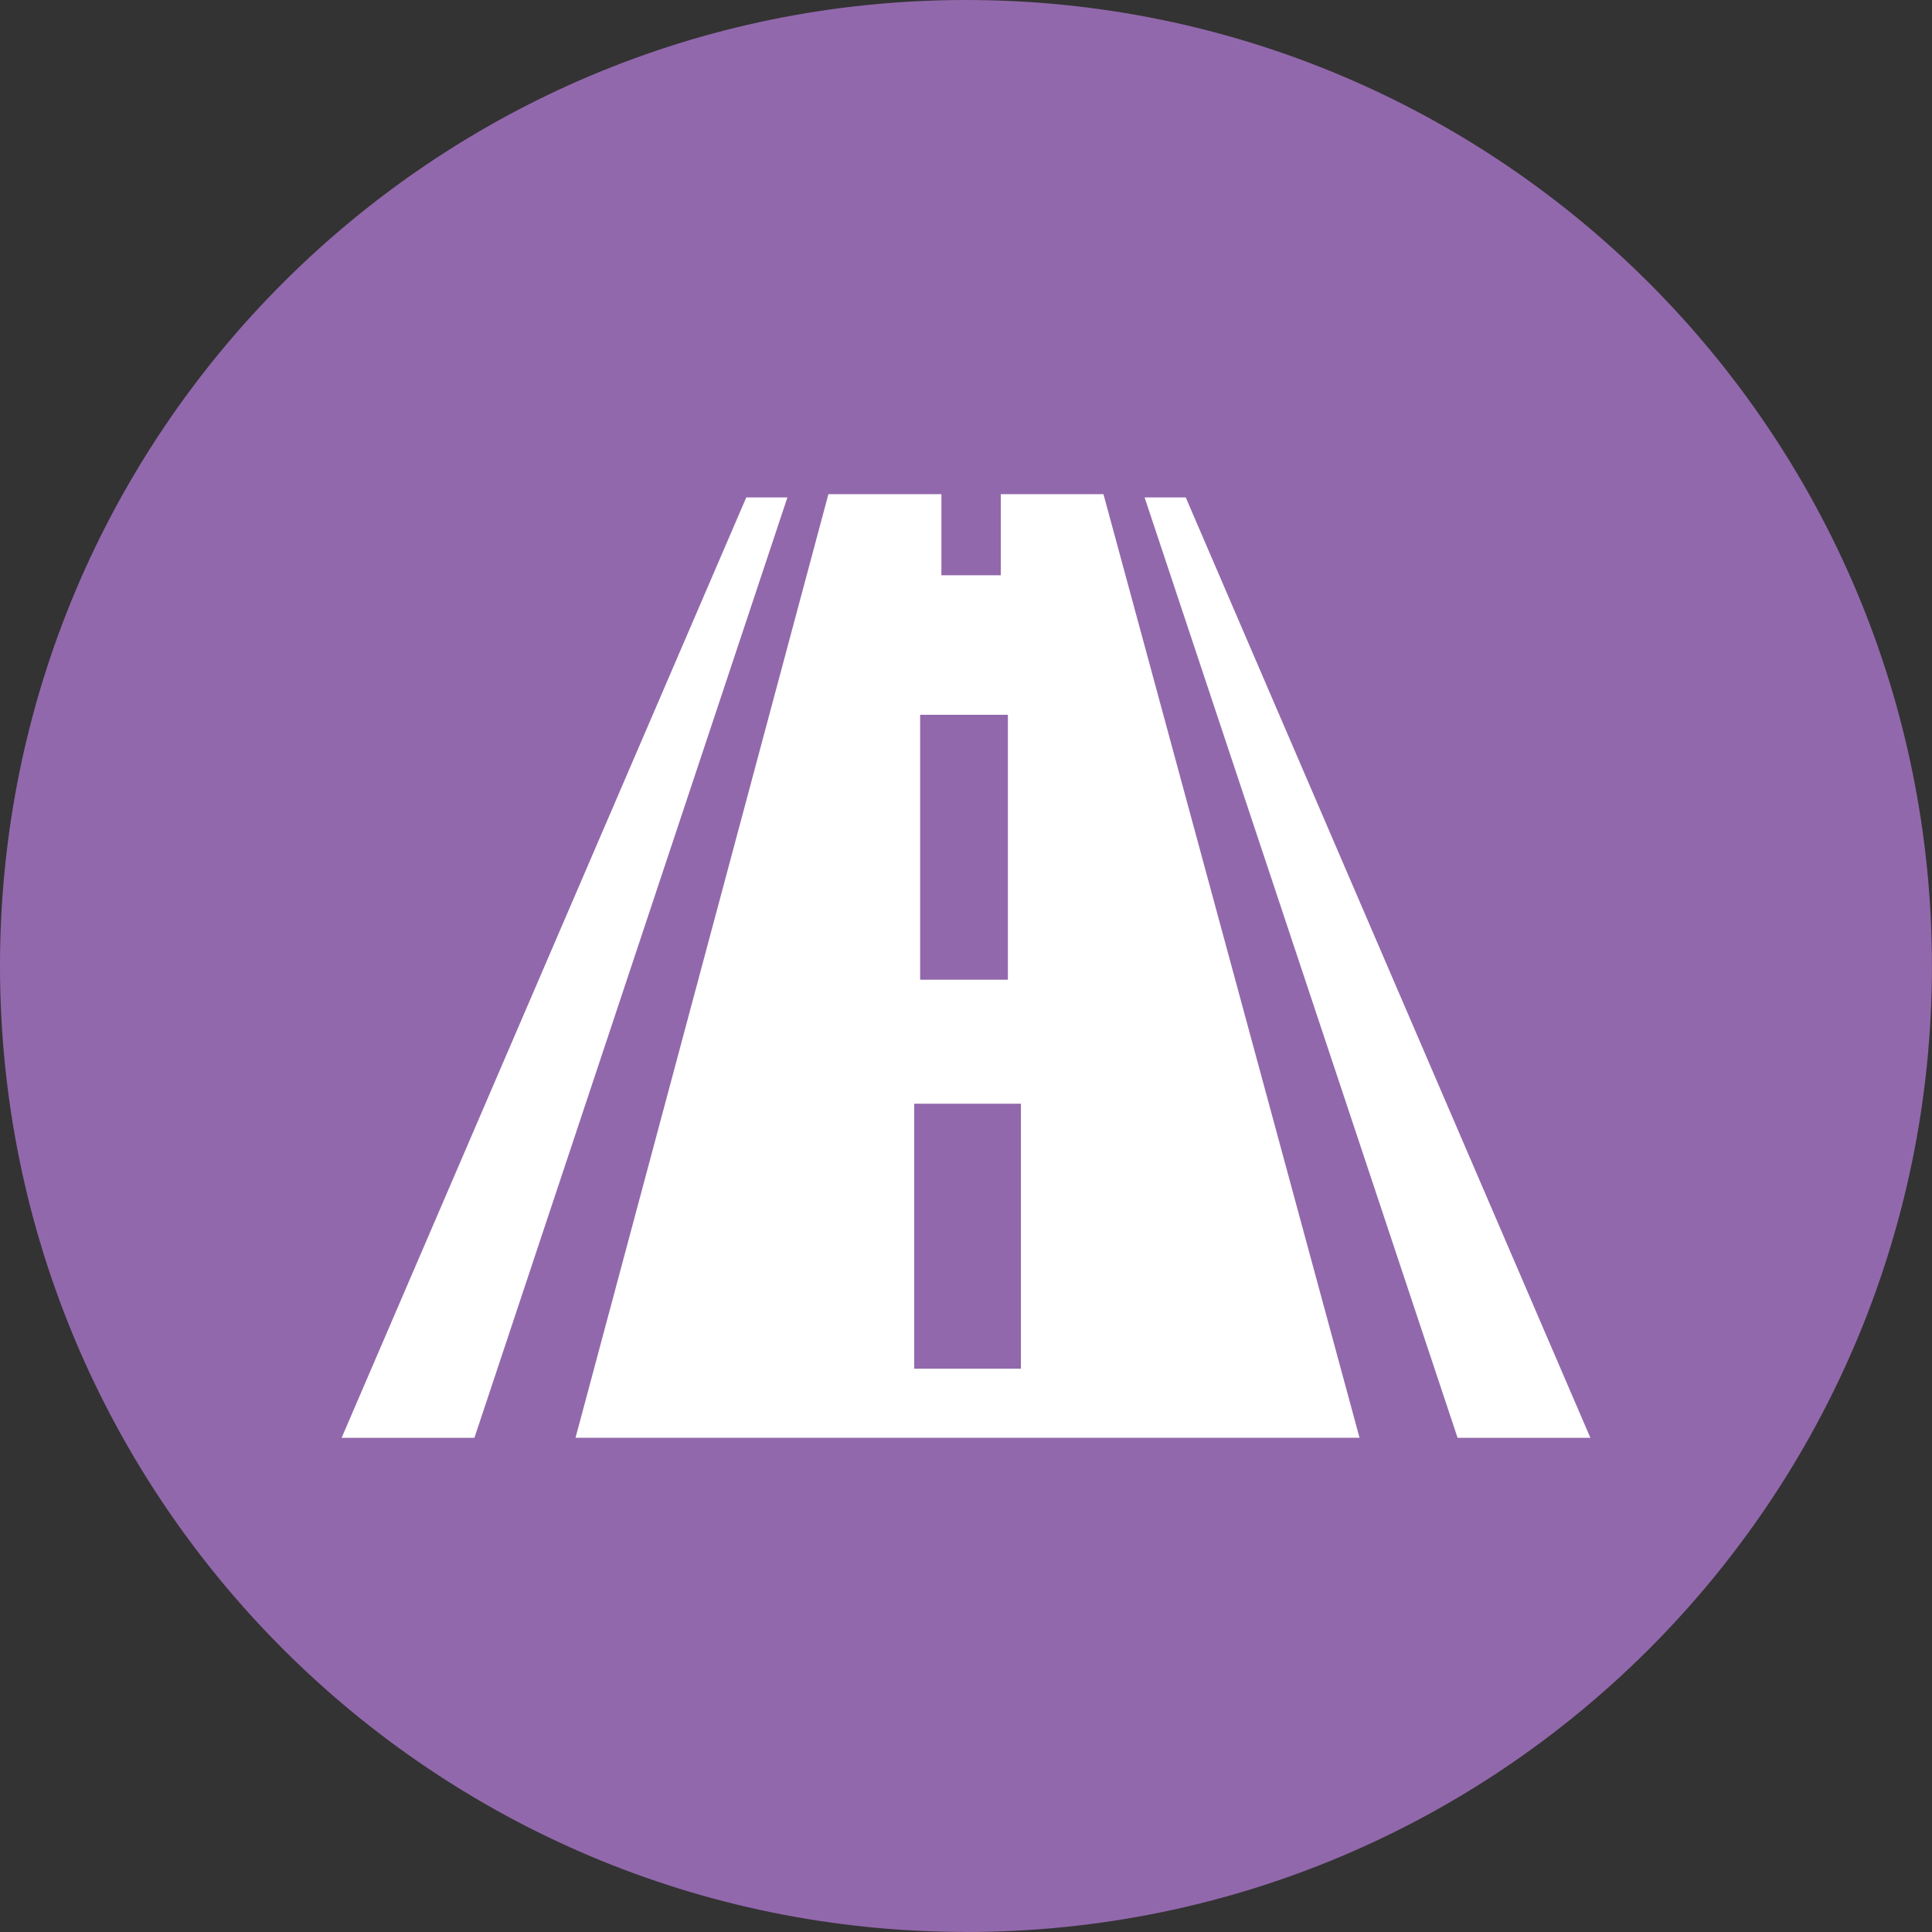
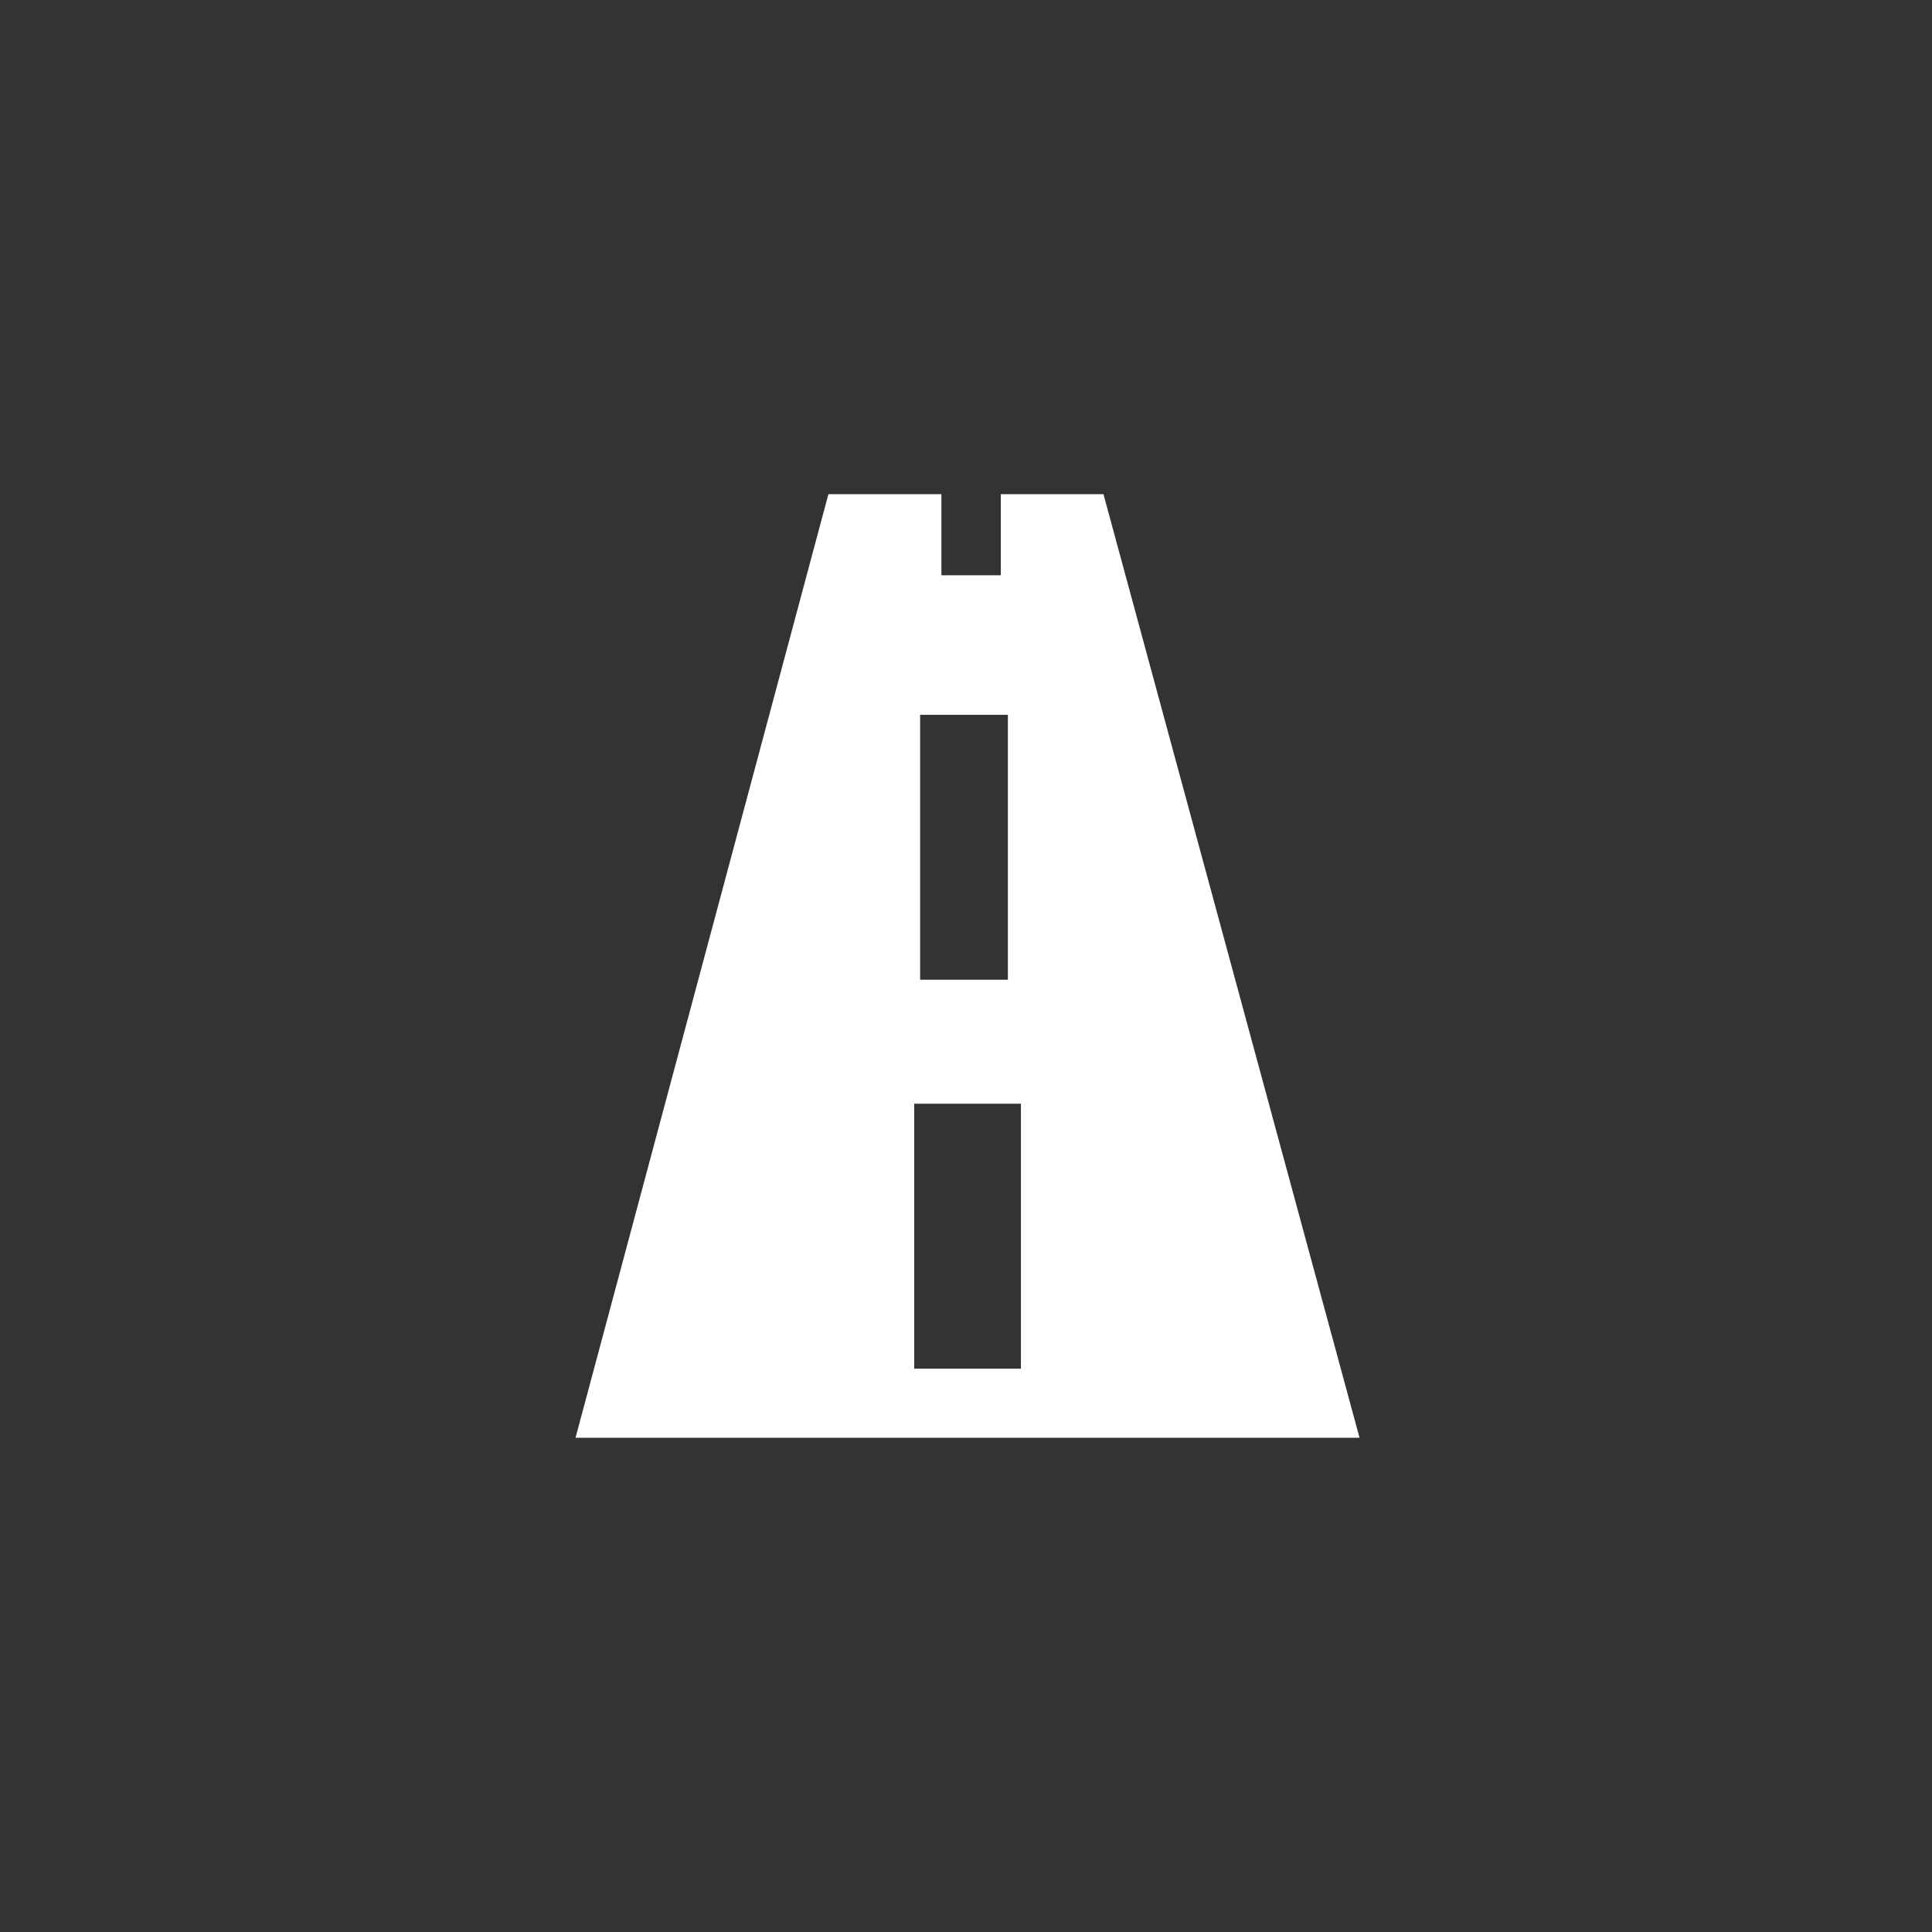
<svg xmlns="http://www.w3.org/2000/svg" id="Layer_2" data-name="Layer 2" viewBox="0 0 296.35 296.35">
  <rect x="0" y="0" width="296.35" height="296.35" fill="#333333" stroke="none" />
  <defs>
    <style>
      .cls-1 {
        fill: #fff;
      }

      .cls-2 {
        fill: #9268ac;
      }
    </style>
  </defs>
  <g id="Layer_1-2" data-name="Layer 1">
-     <path class="cls-2" d="m148.17,296.35c81.83,0,148.17-66.34,148.17-148.17S230.01,0,148.17,0,0,66.34,0,148.17s66.34,148.17,148.17,148.17" />
-     <polygon class="cls-1" points="72.77 220.55 52.4 220.55 114.47 76.3 120.78 76.3 72.77 220.55" />
-     <polygon class="cls-1" points="223.58 220.55 243.95 220.55 181.88 76.3 175.57 76.3 223.58 220.55" />
    <path class="cls-1" d="m156.6,209.94h-16.37v-40.64h16.37v40.64Zm-15.46-100.3h13.46v40.64h-13.46v-40.64Zm28.12-33.84h-15.75v12.44h-9.11v-12.44h-17.33l-38.79,144.74h120.26l-39.28-144.74Z" />
  </g>
</svg>